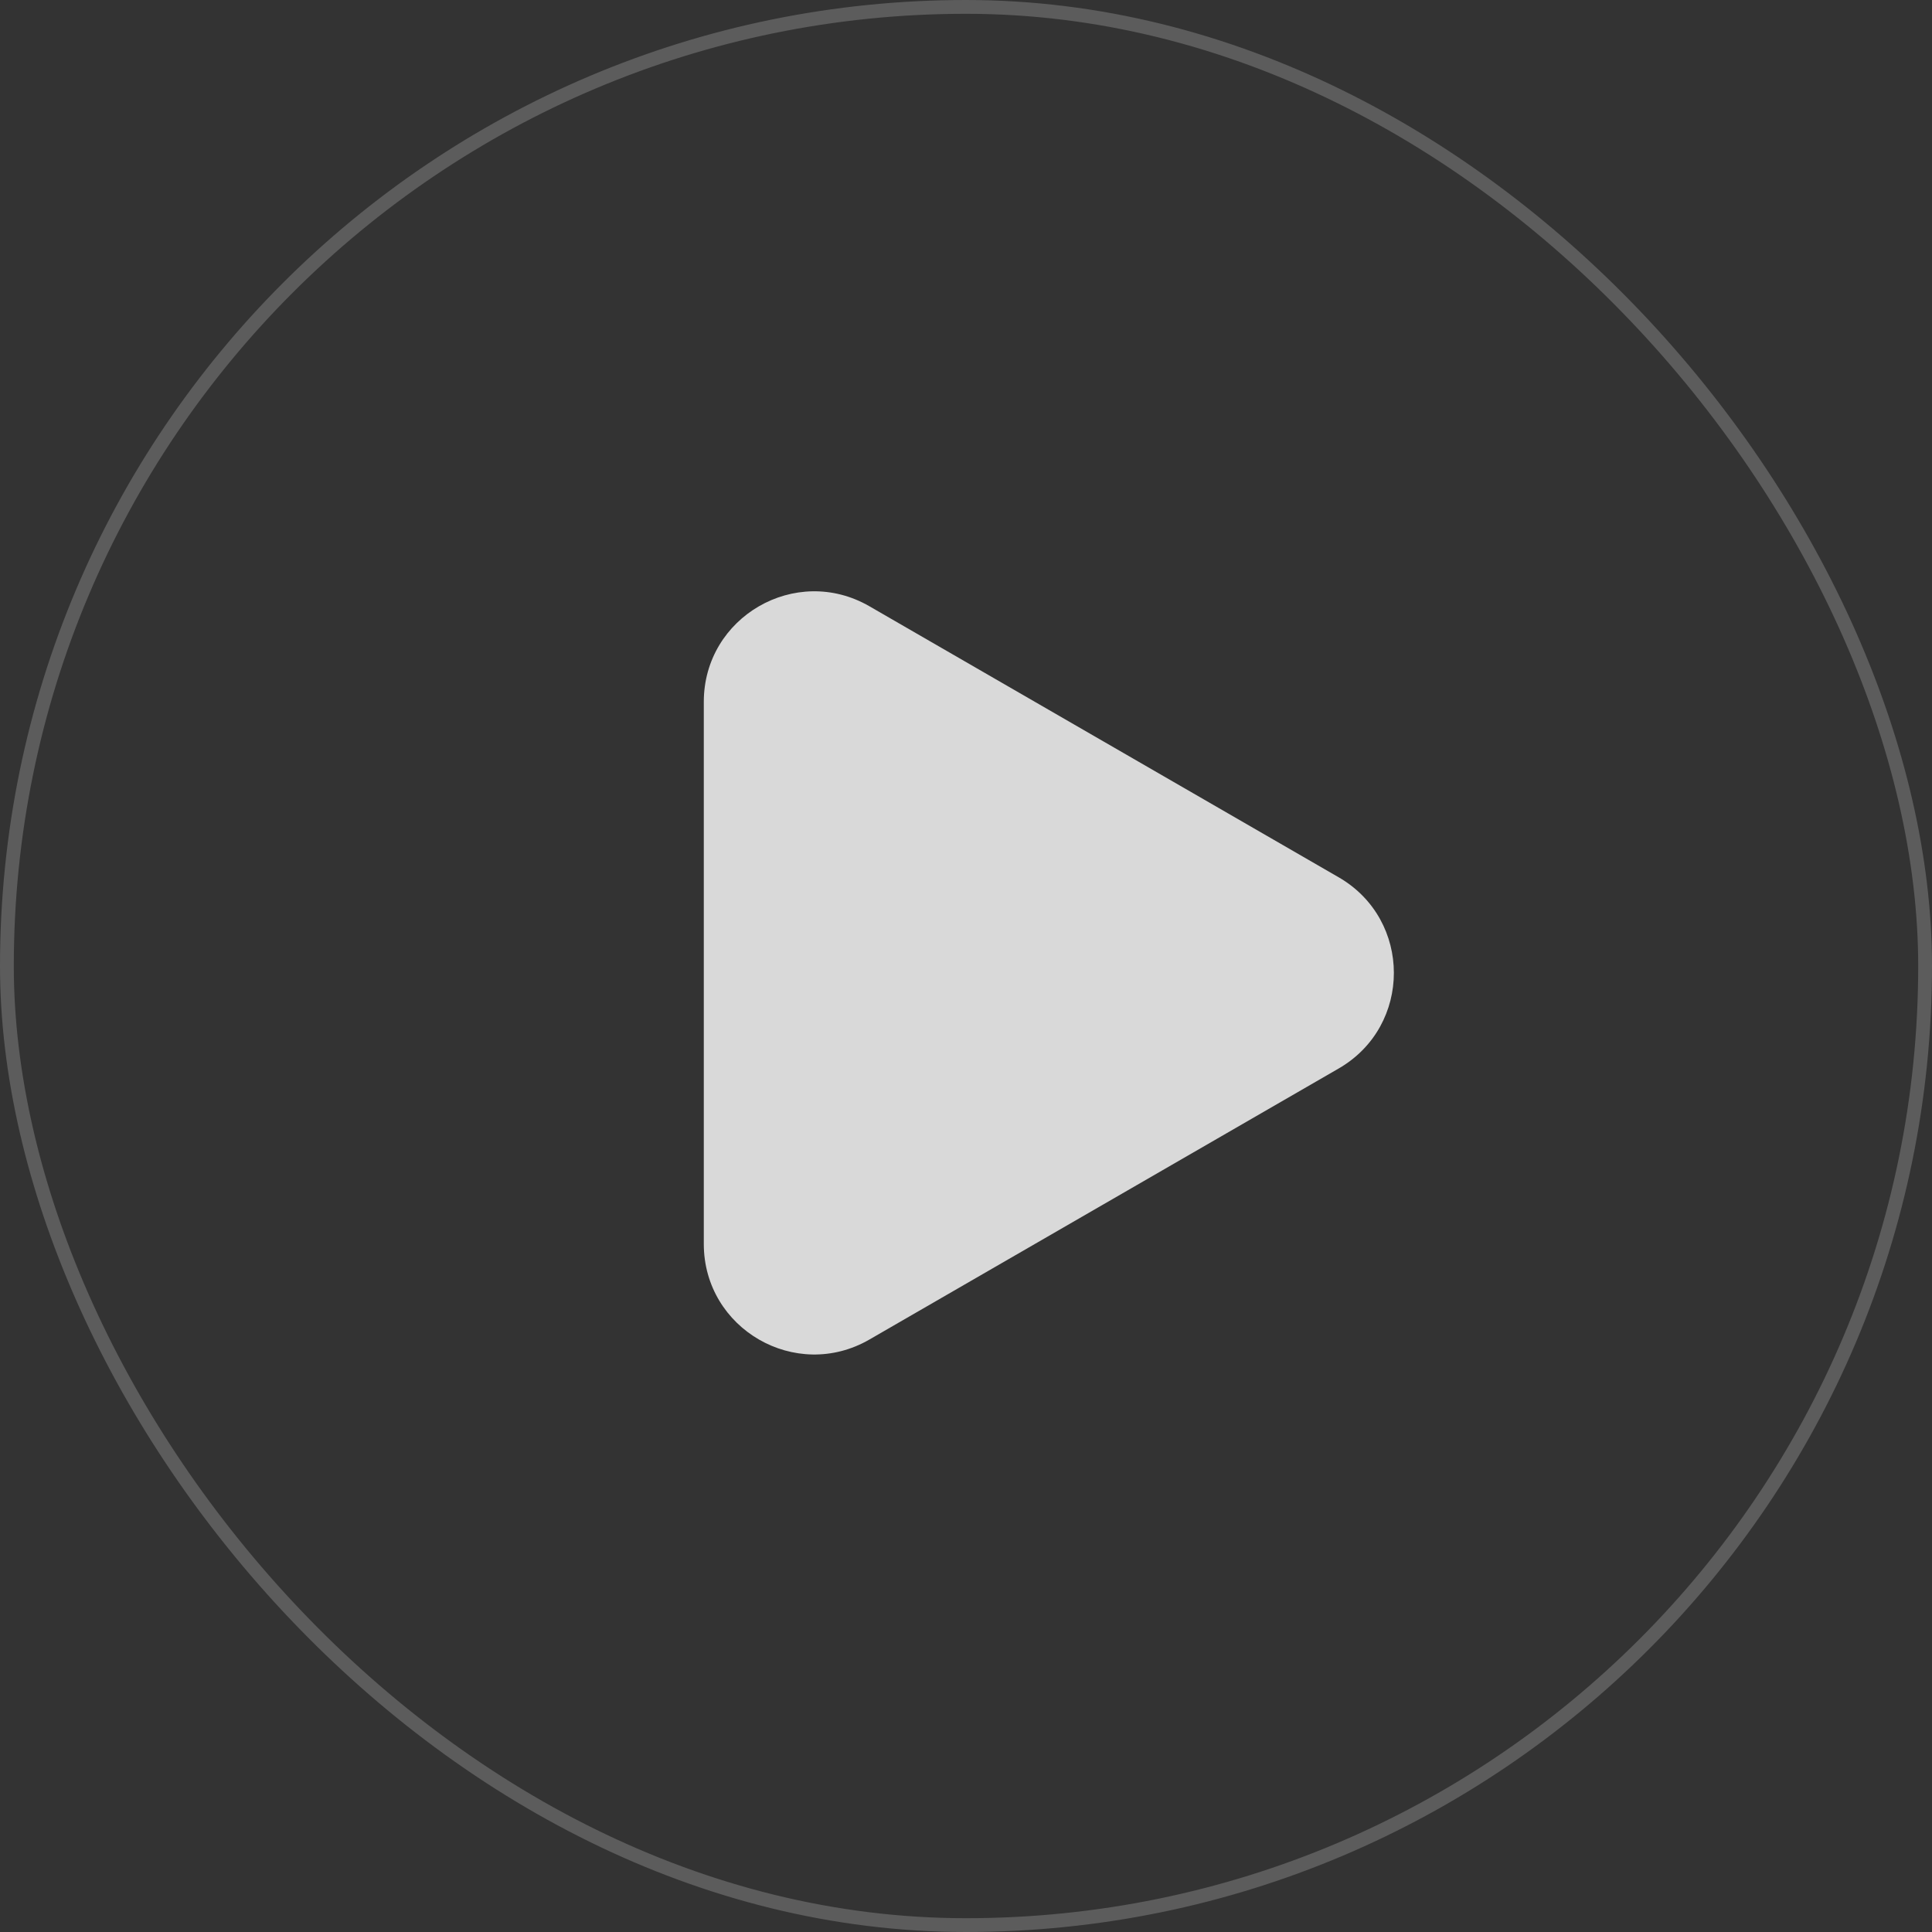
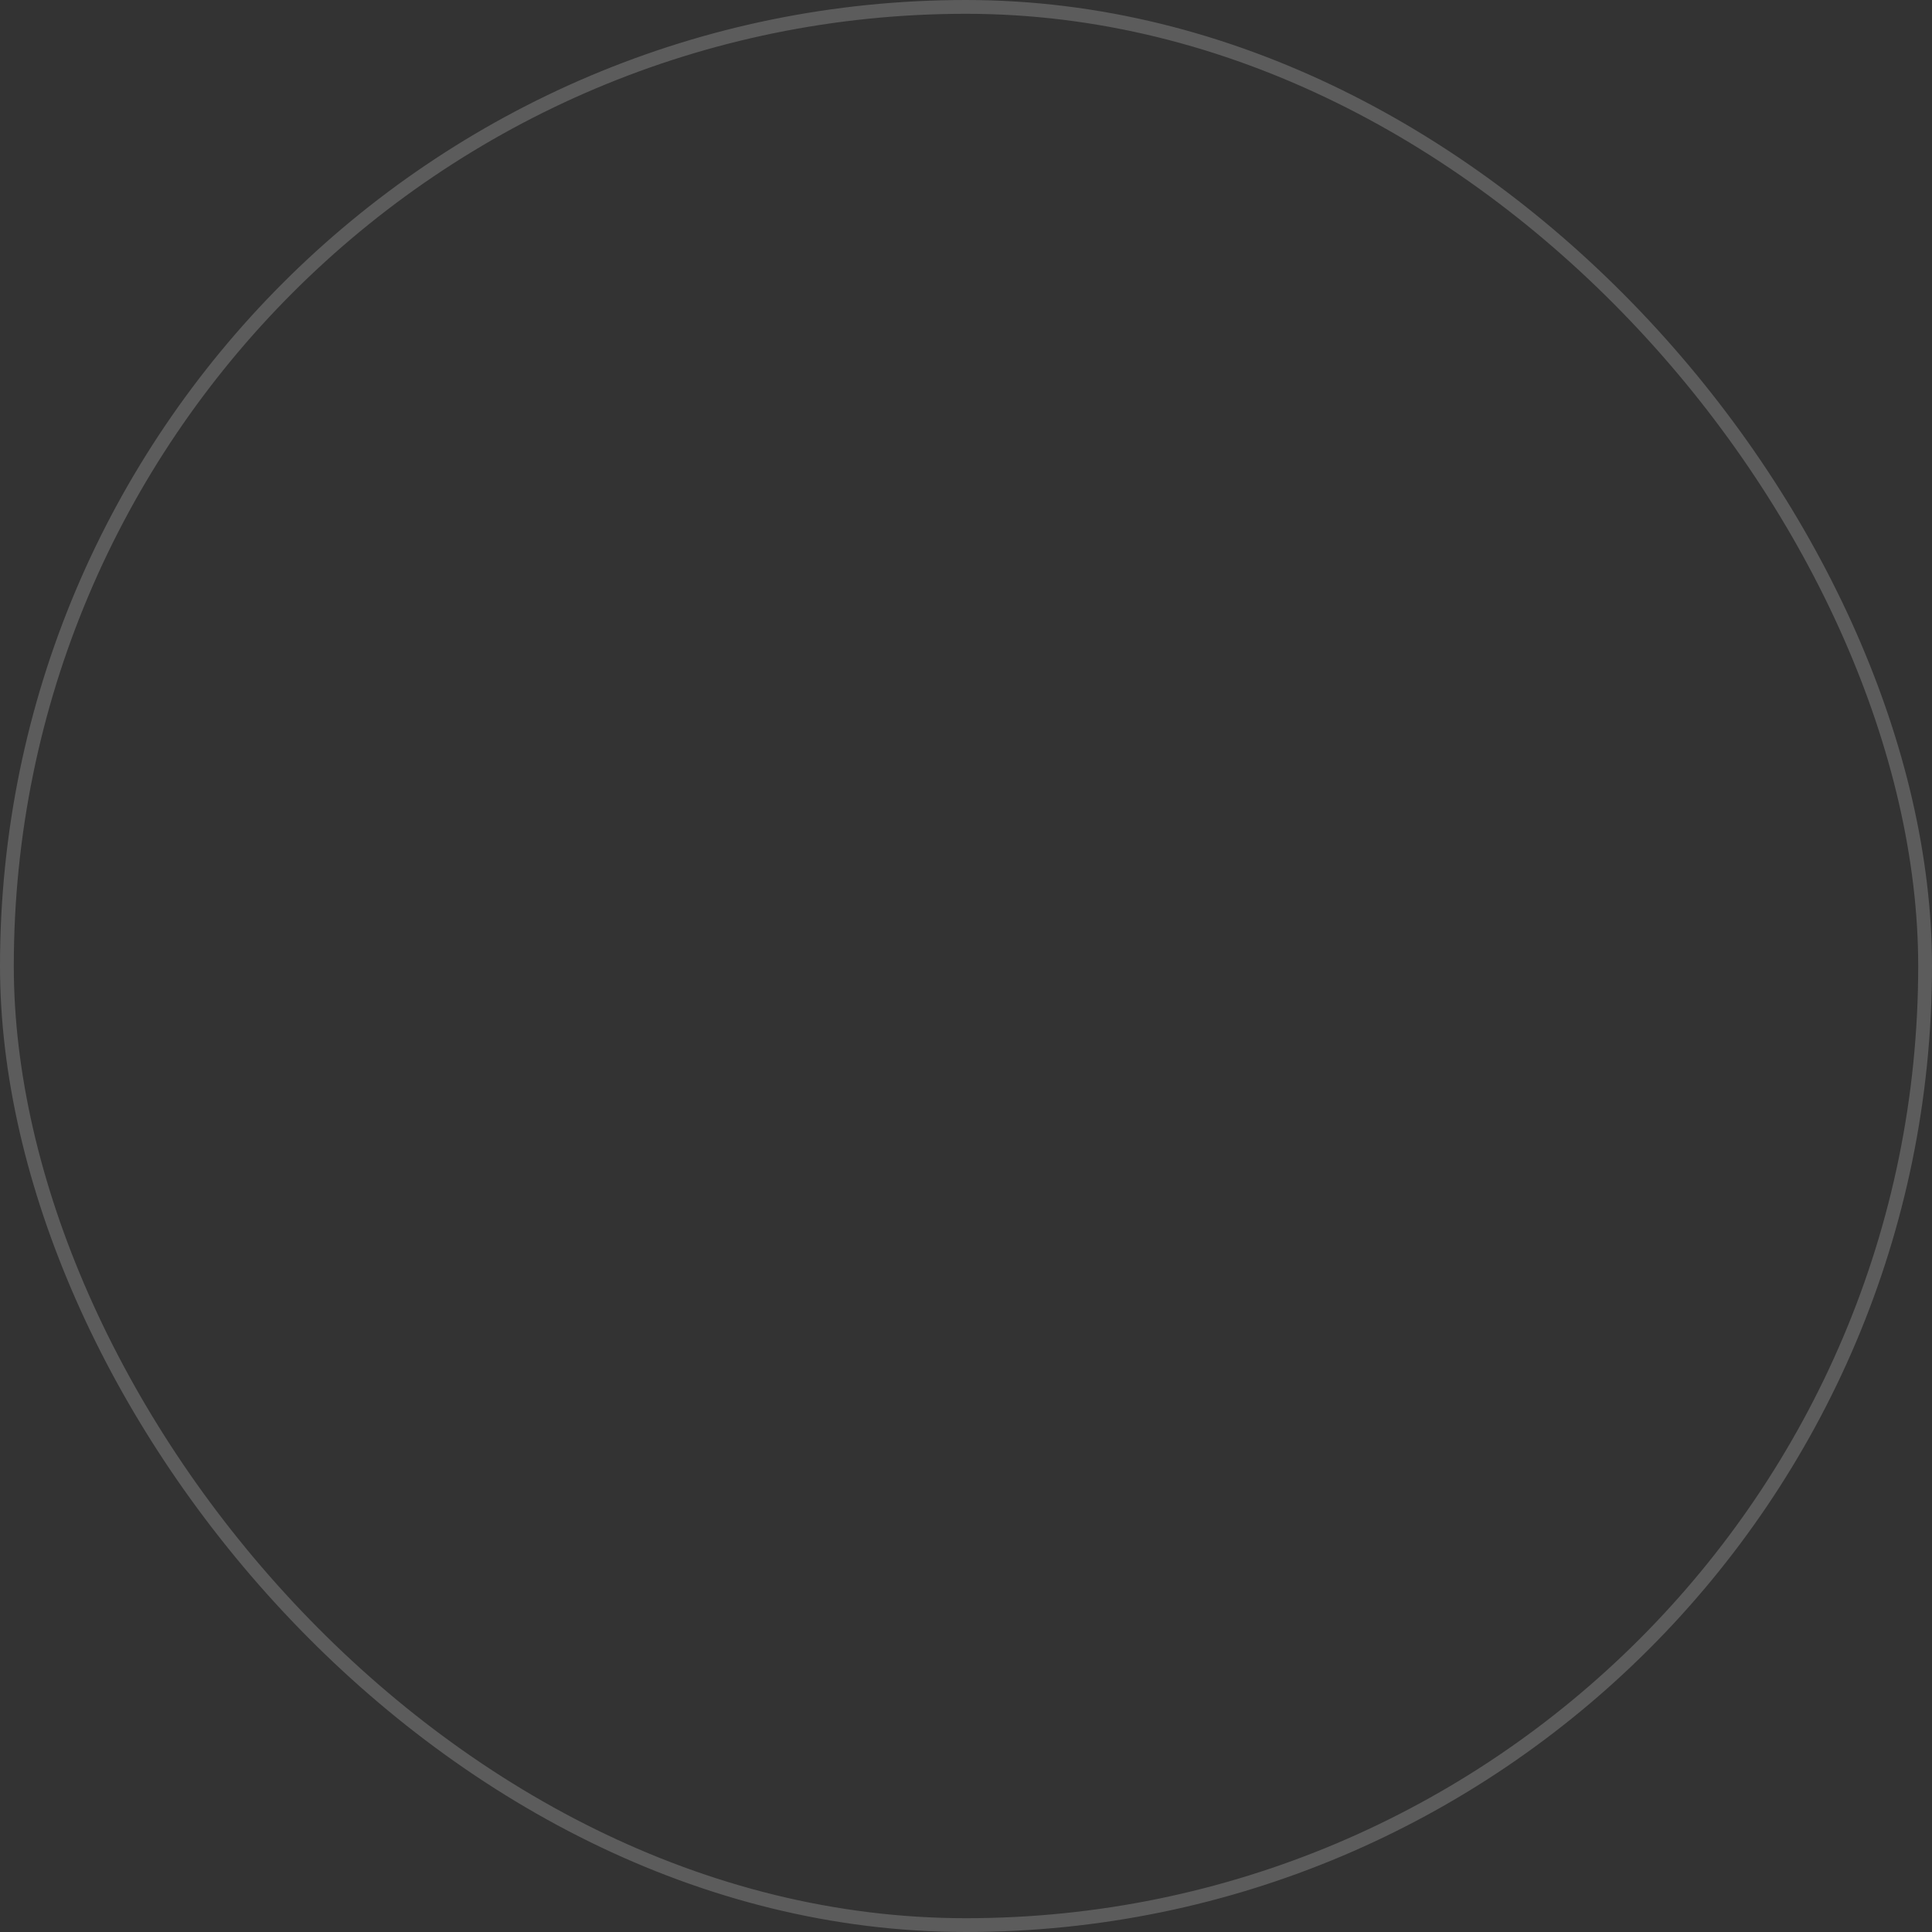
<svg xmlns="http://www.w3.org/2000/svg" width="140" height="140" viewBox="0 0 140 140" fill="none">
  <rect x="0" y="0" width="140" height="140" fill="#333333" stroke="none" />
  <g opacity="0.2">
    <rect x="0.5" y="0.5" width="139" height="139" rx="69.5" stroke="white" />
  </g>
-   <path d="M97.006 63.572C102.338 66.652 102.338 74.348 97.006 77.427L63.001 97.068C57.668 100.149 51 96.3 51 90.141L51 50.859C51 44.7 57.668 40.851 63.001 43.932L97.006 63.572Z" fill="#D9D9D9" />
</svg>